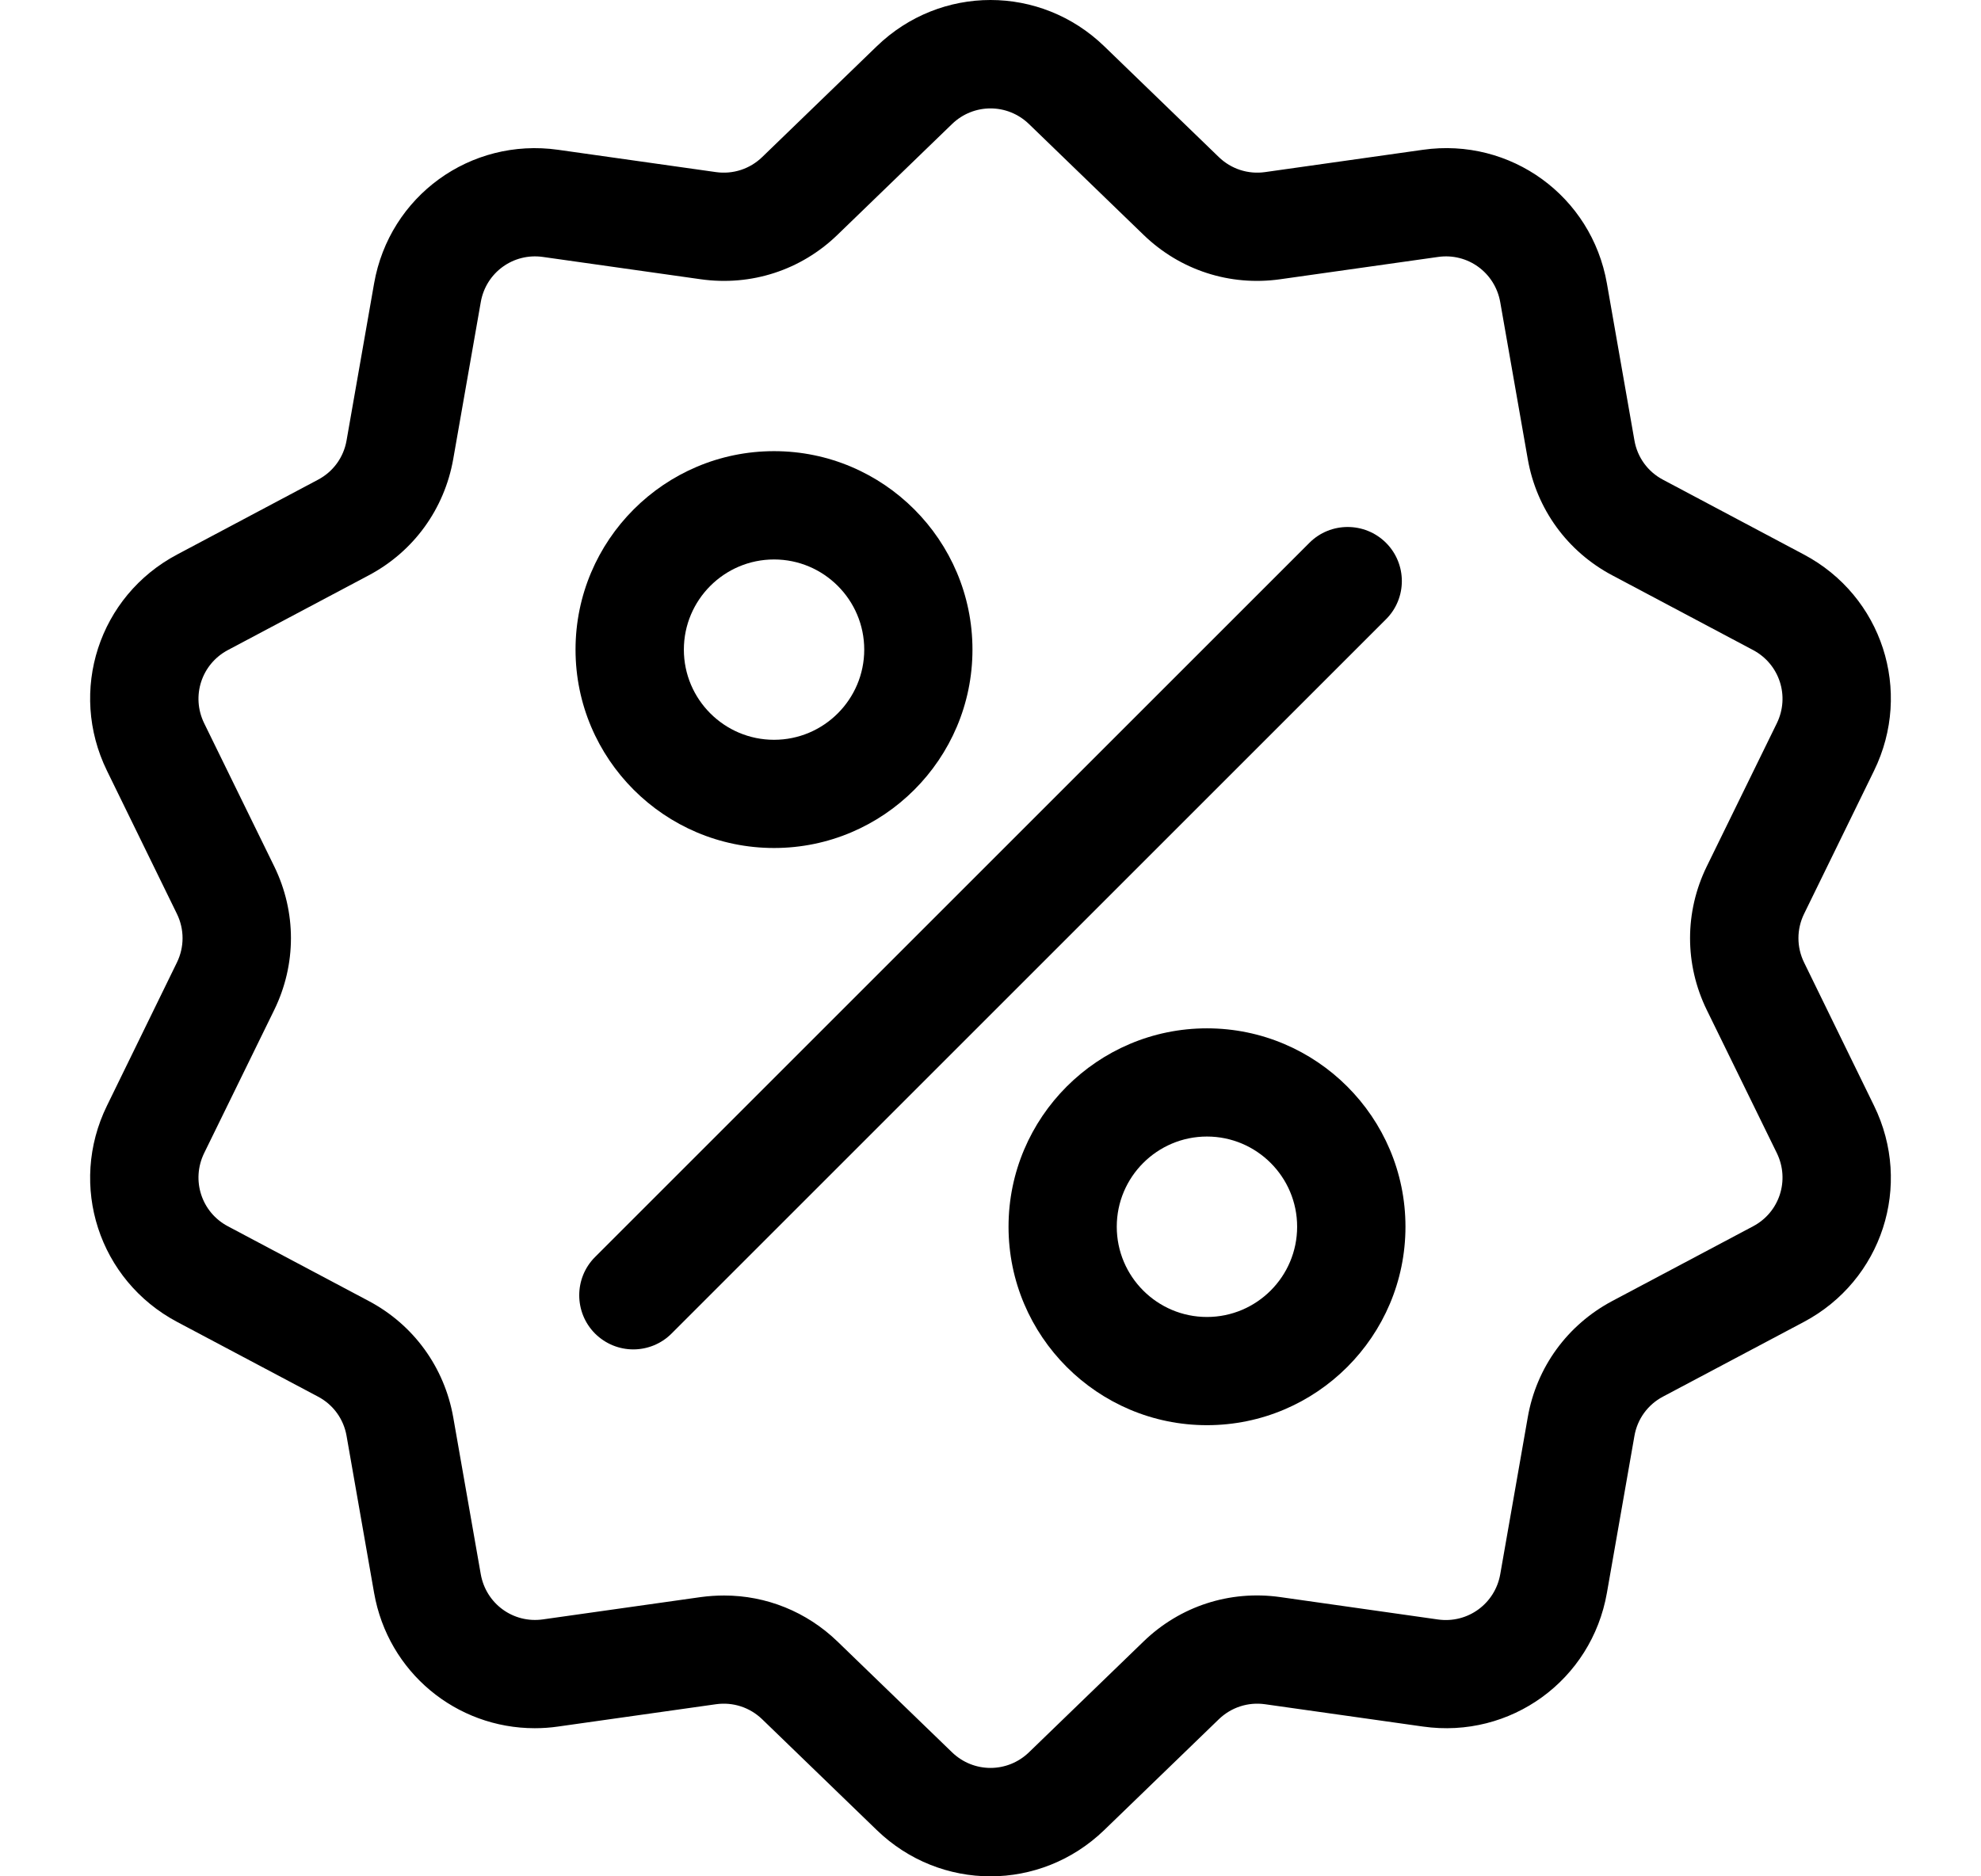
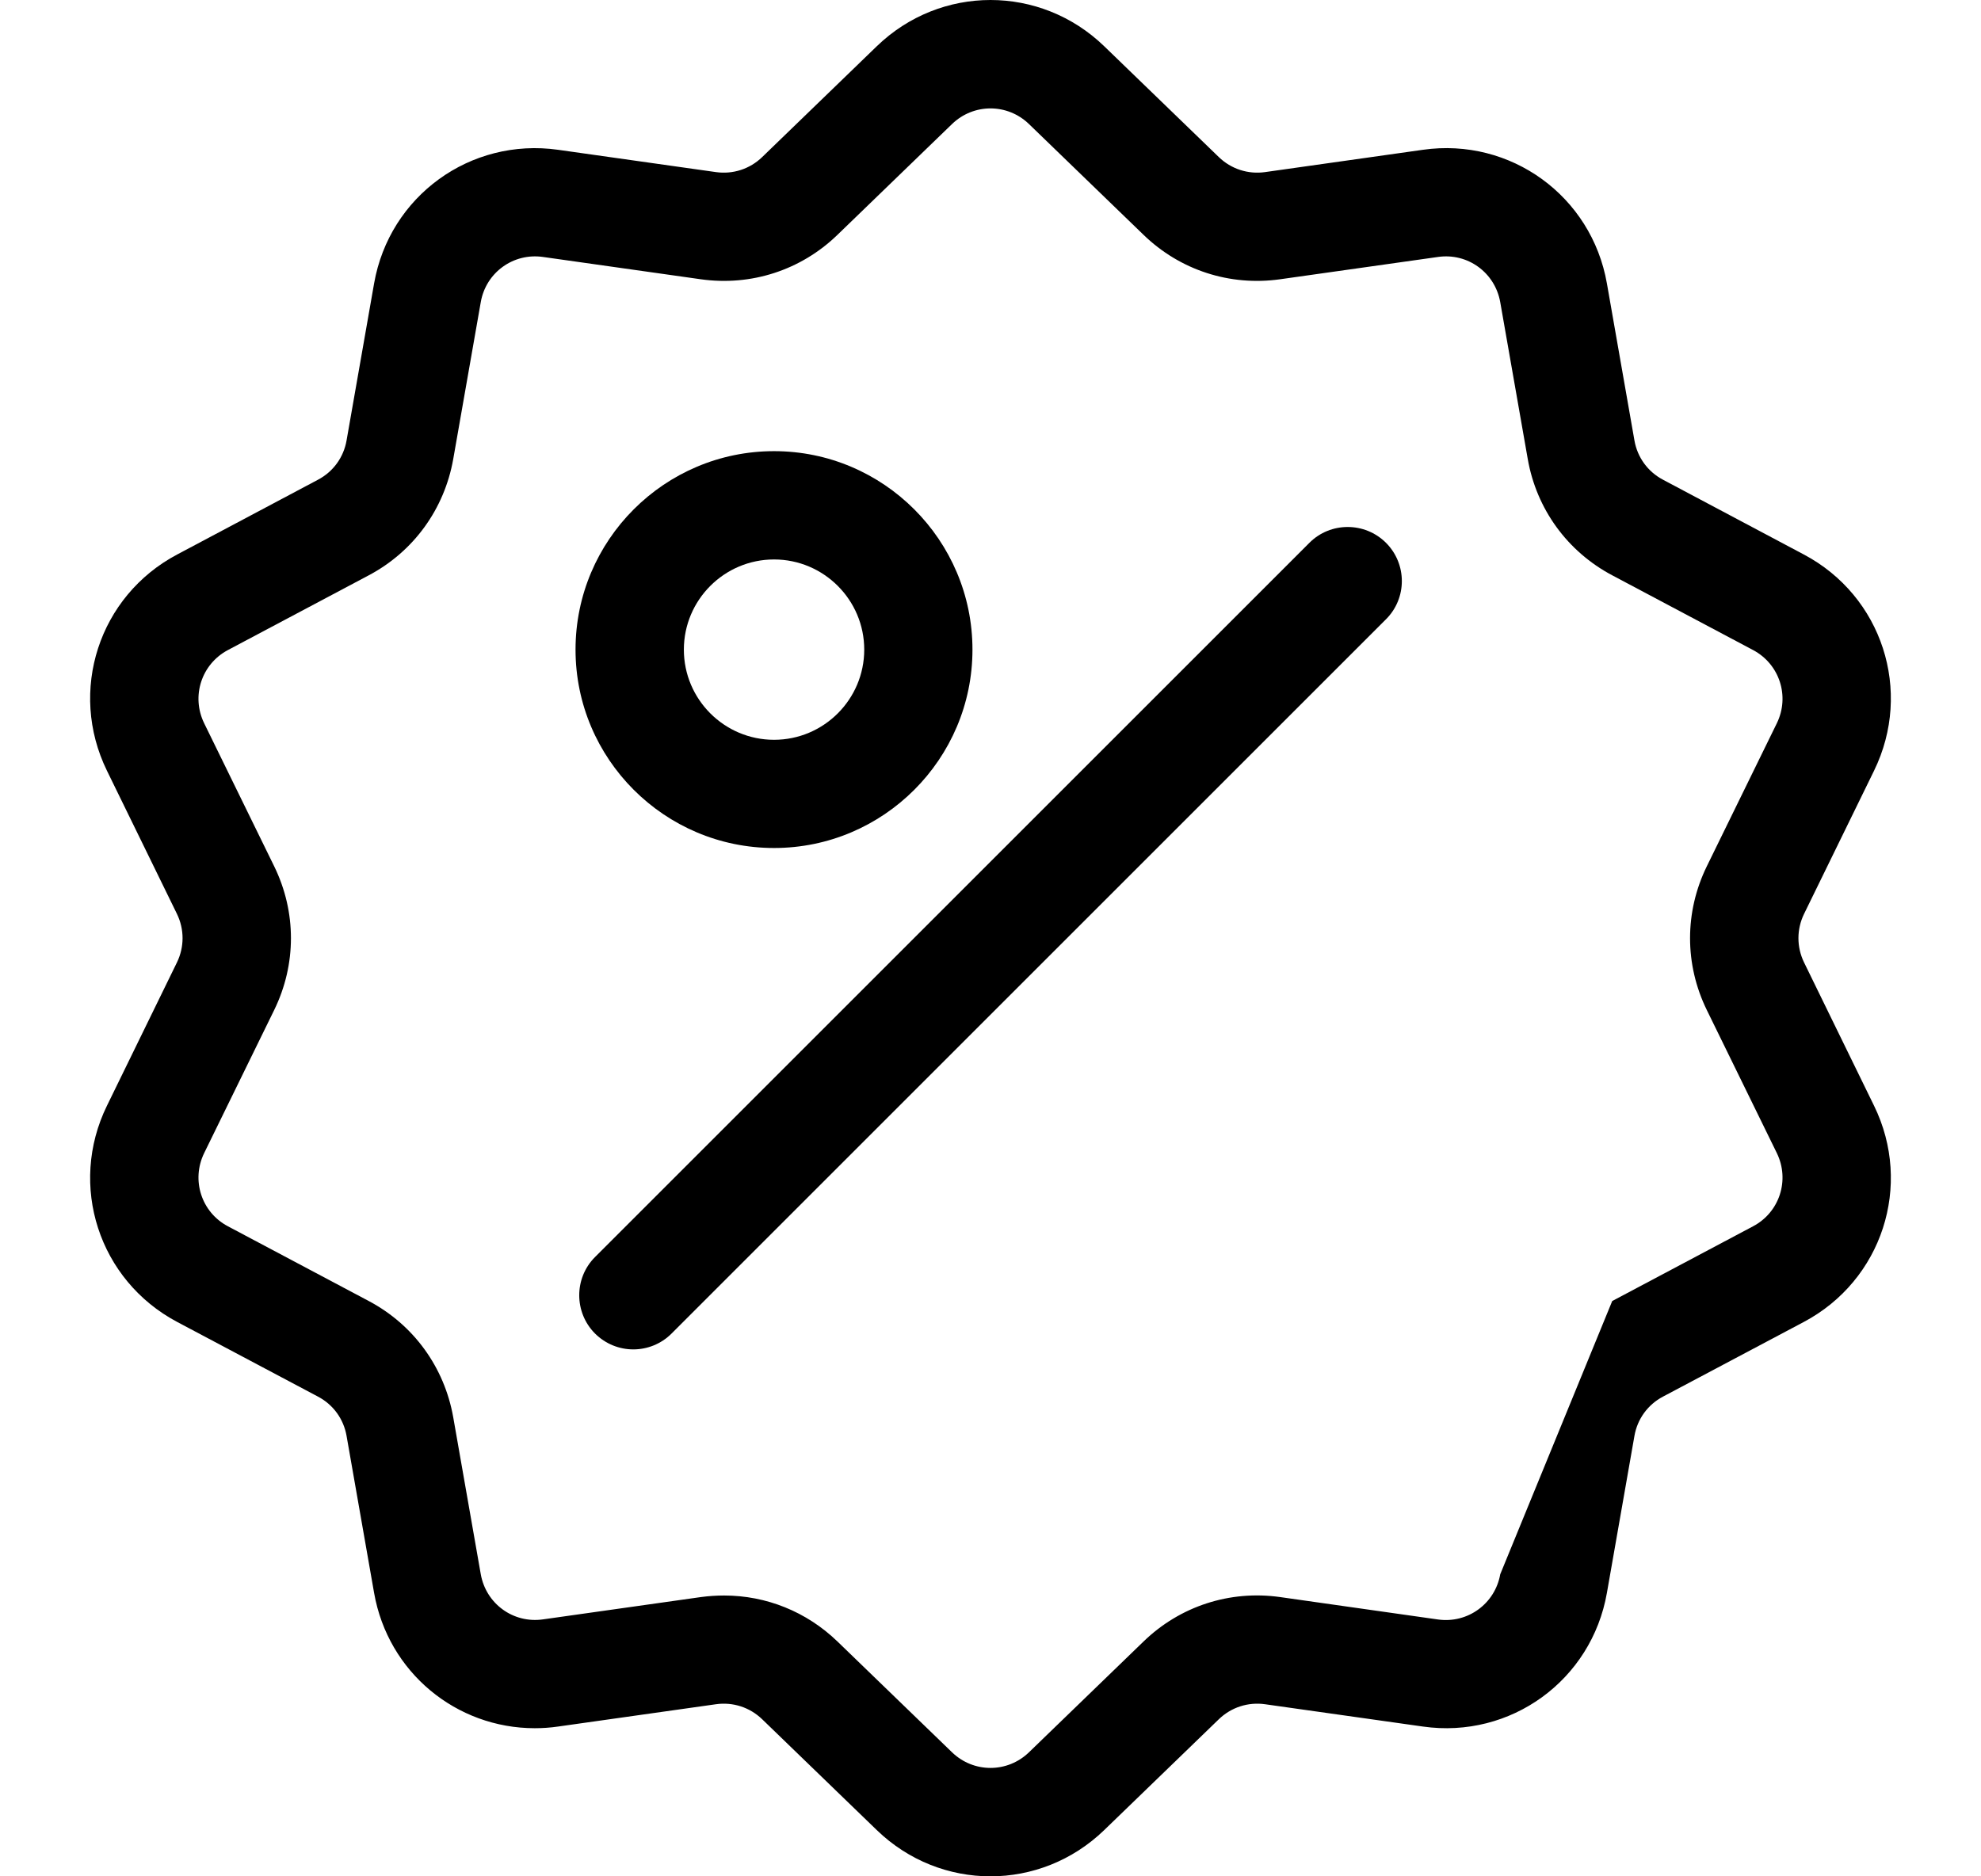
<svg xmlns="http://www.w3.org/2000/svg" fill="none" viewBox="0 0 19 18" height="18" width="19">
  <g clip-path="url(#clip0_1_619)">
-     <path fill="black" d="M17.303 9.233C17.231 9.085 17.231 8.915 17.303 8.767L17.974 7.394C18.348 6.629 18.052 5.717 17.3 5.319L15.95 4.602C15.804 4.525 15.704 4.387 15.676 4.225L15.412 2.719C15.265 1.881 14.489 1.317 13.647 1.437L12.133 1.651C11.97 1.674 11.808 1.621 11.69 1.507L10.591 0.444C9.979 -0.148 9.021 -0.148 8.409 0.444L7.31 1.507C7.192 1.621 7.03 1.674 6.867 1.651L5.353 1.437C4.511 1.318 3.735 1.881 3.588 2.719L3.324 4.225C3.296 4.387 3.196 4.525 3.05 4.602L1.7 5.319C0.948 5.717 0.652 6.629 1.026 7.394L1.697 8.767C1.769 8.915 1.769 9.085 1.697 9.233L1.026 10.607C0.652 11.371 0.948 12.283 1.7 12.682L3.05 13.398C3.196 13.475 3.296 13.613 3.324 13.775L3.588 15.281C3.722 16.044 4.377 16.579 5.129 16.579C5.203 16.579 5.278 16.574 5.353 16.563L6.867 16.349C7.03 16.326 7.192 16.379 7.31 16.493L8.409 17.556C8.715 17.852 9.107 18 9.5 18C9.892 18 10.285 17.852 10.591 17.556L11.69 16.493C11.808 16.379 11.97 16.326 12.133 16.349L13.647 16.563C14.489 16.683 15.265 16.119 15.412 15.281L15.676 13.775C15.704 13.613 15.804 13.475 15.95 13.398L17.3 12.682C18.052 12.283 18.348 11.371 17.974 10.607L17.303 9.233ZM16.814 11.764L15.463 12.481C15.033 12.71 14.737 13.116 14.653 13.596L14.389 15.102C14.339 15.385 14.077 15.576 13.792 15.536L12.278 15.321C11.796 15.253 11.318 15.408 10.968 15.747L9.869 16.81C9.662 17.01 9.338 17.01 9.131 16.81L8.032 15.747C7.736 15.461 7.349 15.306 6.945 15.306C6.871 15.306 6.796 15.311 6.722 15.321L5.208 15.535C4.923 15.576 4.661 15.385 4.611 15.101L4.347 13.596C4.262 13.116 3.967 12.709 3.537 12.481L2.186 11.764C1.932 11.63 1.832 11.321 1.958 11.062L2.63 9.689C2.844 9.251 2.844 8.749 2.63 8.311L1.958 6.938C1.832 6.679 1.932 6.371 2.186 6.236L3.537 5.519C3.967 5.291 4.262 4.884 4.347 4.404L4.611 2.899C4.66 2.615 4.923 2.424 5.208 2.465L6.721 2.679C7.204 2.747 7.682 2.592 8.032 2.253L9.131 1.19C9.338 0.99 9.662 0.99 9.869 1.19L10.968 2.253C11.318 2.592 11.796 2.747 12.278 2.679L13.792 2.465C14.077 2.424 14.339 2.615 14.389 2.899L14.653 4.404C14.737 4.884 15.033 5.291 15.463 5.519L16.814 6.236C17.068 6.371 17.168 6.679 17.042 6.938L16.37 8.311C16.156 8.749 16.156 9.251 16.37 9.689L17.042 11.062C17.168 11.321 17.068 11.63 16.814 11.764Z" />
+     <path fill="black" d="M17.303 9.233C17.231 9.085 17.231 8.915 17.303 8.767L17.974 7.394C18.348 6.629 18.052 5.717 17.3 5.319L15.95 4.602C15.804 4.525 15.704 4.387 15.676 4.225L15.412 2.719C15.265 1.881 14.489 1.317 13.647 1.437L12.133 1.651C11.97 1.674 11.808 1.621 11.69 1.507L10.591 0.444C9.979 -0.148 9.021 -0.148 8.409 0.444L7.31 1.507C7.192 1.621 7.03 1.674 6.867 1.651L5.353 1.437C4.511 1.318 3.735 1.881 3.588 2.719L3.324 4.225C3.296 4.387 3.196 4.525 3.05 4.602L1.7 5.319C0.948 5.717 0.652 6.629 1.026 7.394L1.697 8.767C1.769 8.915 1.769 9.085 1.697 9.233L1.026 10.607C0.652 11.371 0.948 12.283 1.7 12.682L3.05 13.398C3.196 13.475 3.296 13.613 3.324 13.775L3.588 15.281C3.722 16.044 4.377 16.579 5.129 16.579C5.203 16.579 5.278 16.574 5.353 16.563L6.867 16.349C7.03 16.326 7.192 16.379 7.31 16.493L8.409 17.556C8.715 17.852 9.107 18 9.5 18C9.892 18 10.285 17.852 10.591 17.556L11.69 16.493C11.808 16.379 11.97 16.326 12.133 16.349L13.647 16.563C14.489 16.683 15.265 16.119 15.412 15.281L15.676 13.775C15.704 13.613 15.804 13.475 15.95 13.398L17.3 12.682C18.052 12.283 18.348 11.371 17.974 10.607L17.303 9.233ZM16.814 11.764L15.463 12.481L14.389 15.102C14.339 15.385 14.077 15.576 13.792 15.536L12.278 15.321C11.796 15.253 11.318 15.408 10.968 15.747L9.869 16.81C9.662 17.01 9.338 17.01 9.131 16.81L8.032 15.747C7.736 15.461 7.349 15.306 6.945 15.306C6.871 15.306 6.796 15.311 6.722 15.321L5.208 15.535C4.923 15.576 4.661 15.385 4.611 15.101L4.347 13.596C4.262 13.116 3.967 12.709 3.537 12.481L2.186 11.764C1.932 11.63 1.832 11.321 1.958 11.062L2.63 9.689C2.844 9.251 2.844 8.749 2.63 8.311L1.958 6.938C1.832 6.679 1.932 6.371 2.186 6.236L3.537 5.519C3.967 5.291 4.262 4.884 4.347 4.404L4.611 2.899C4.66 2.615 4.923 2.424 5.208 2.465L6.721 2.679C7.204 2.747 7.682 2.592 8.032 2.253L9.131 1.19C9.338 0.99 9.662 0.99 9.869 1.19L10.968 2.253C11.318 2.592 11.796 2.747 12.278 2.679L13.792 2.465C14.077 2.424 14.339 2.615 14.389 2.899L14.653 4.404C14.737 4.884 15.033 5.291 15.463 5.519L16.814 6.236C17.068 6.371 17.168 6.679 17.042 6.938L16.37 8.311C16.156 8.749 16.156 9.251 16.37 9.689L17.042 11.062C17.168 11.321 17.068 11.63 16.814 11.764Z" />
    <path fill="black" d="M13.293 5.207C13.09 5.005 12.761 5.005 12.559 5.207L5.707 12.059C5.505 12.261 5.505 12.59 5.707 12.793C5.809 12.894 5.941 12.945 6.074 12.945C6.207 12.945 6.34 12.894 6.441 12.793L13.293 5.941C13.496 5.739 13.496 5.41 13.293 5.207Z" />
    <path fill="black" d="M7.424 4.328C6.374 4.328 5.52 5.182 5.52 6.232C5.52 7.281 6.374 8.135 7.424 8.135C8.473 8.135 9.327 7.281 9.327 6.232C9.327 5.182 8.473 4.328 7.424 4.328ZM7.424 7.097C6.947 7.097 6.559 6.709 6.559 6.232C6.559 5.755 6.947 5.367 7.424 5.367C7.901 5.367 8.289 5.755 8.289 6.232C8.289 6.709 7.901 7.097 7.424 7.097Z" />
-     <path fill="black" d="M11.576 9.865C10.527 9.865 9.673 10.719 9.673 11.768C9.673 12.818 10.527 13.672 11.576 13.672C12.626 13.672 13.48 12.818 13.48 11.768C13.48 10.719 12.626 9.865 11.576 9.865ZM11.576 12.634C11.099 12.634 10.711 12.246 10.711 11.768C10.711 11.291 11.099 10.903 11.576 10.903C12.053 10.903 12.441 11.291 12.441 11.768C12.441 12.246 12.053 12.634 11.576 12.634Z" />
  </g>
  <defs>
    <clipPath id="clip0_1_619">
      <rect transform="translate(0.5)" fill="white" height="18" width="18" />
    </clipPath>
  </defs>
</svg>